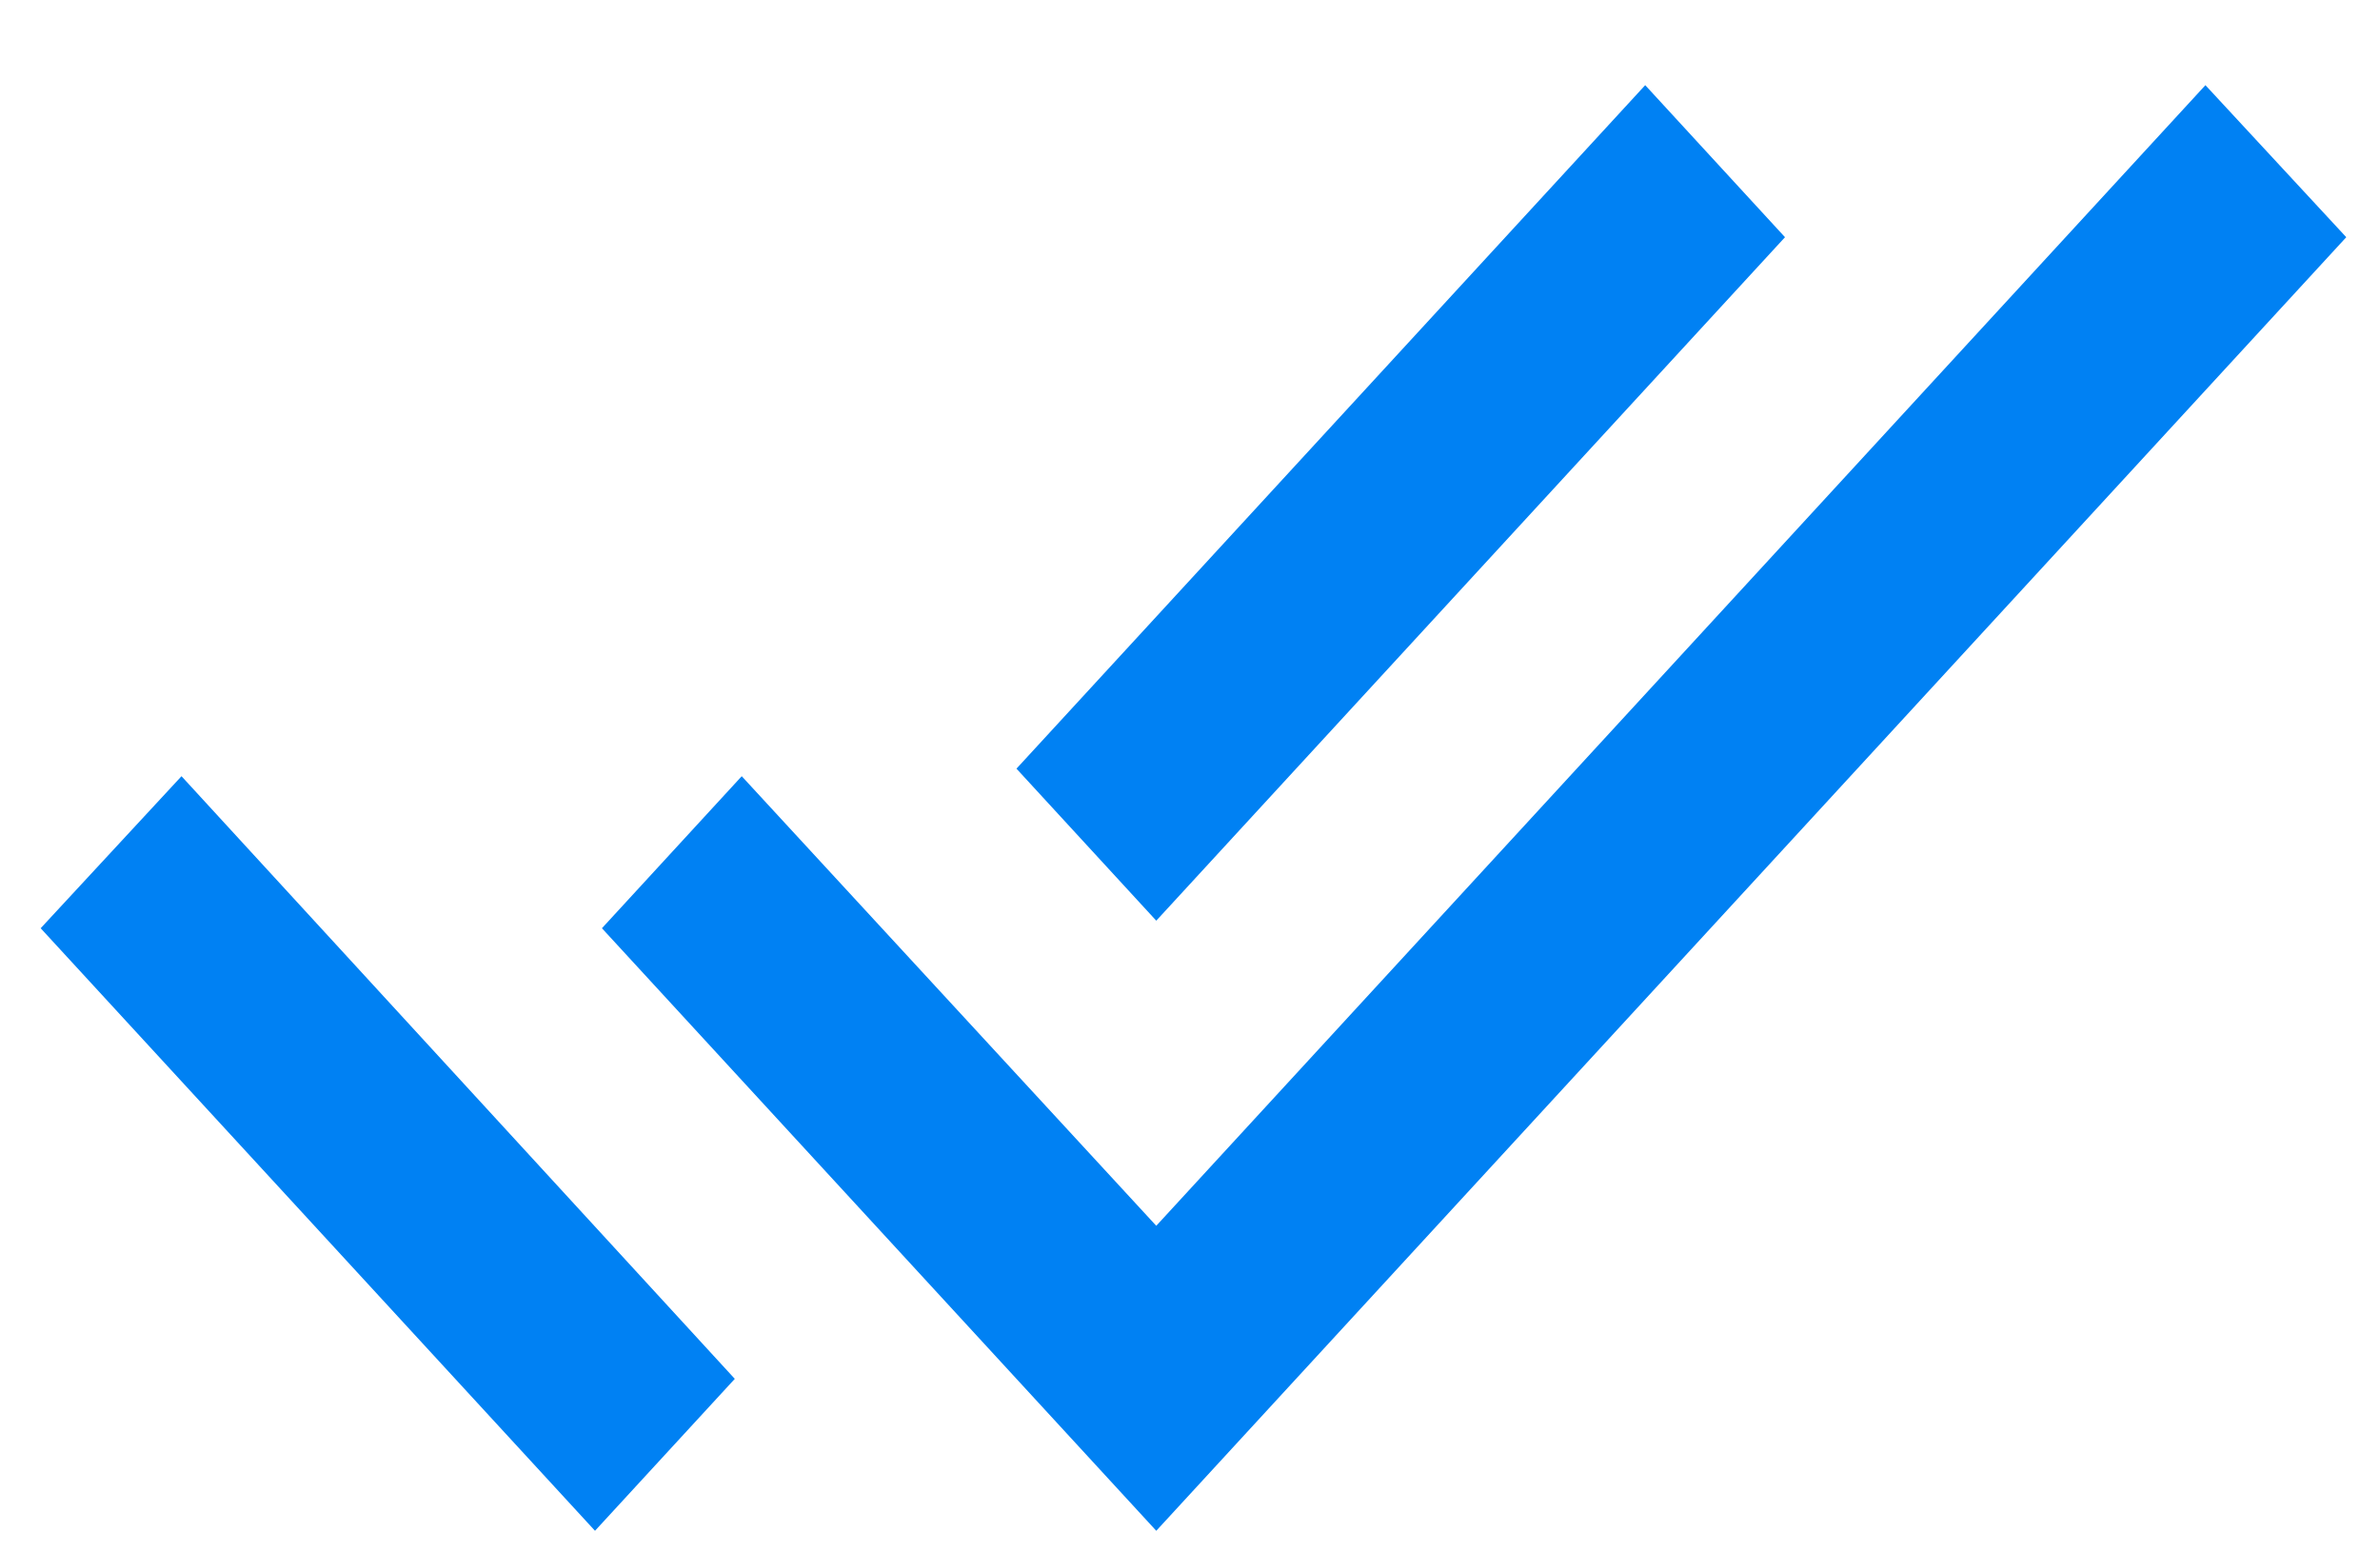
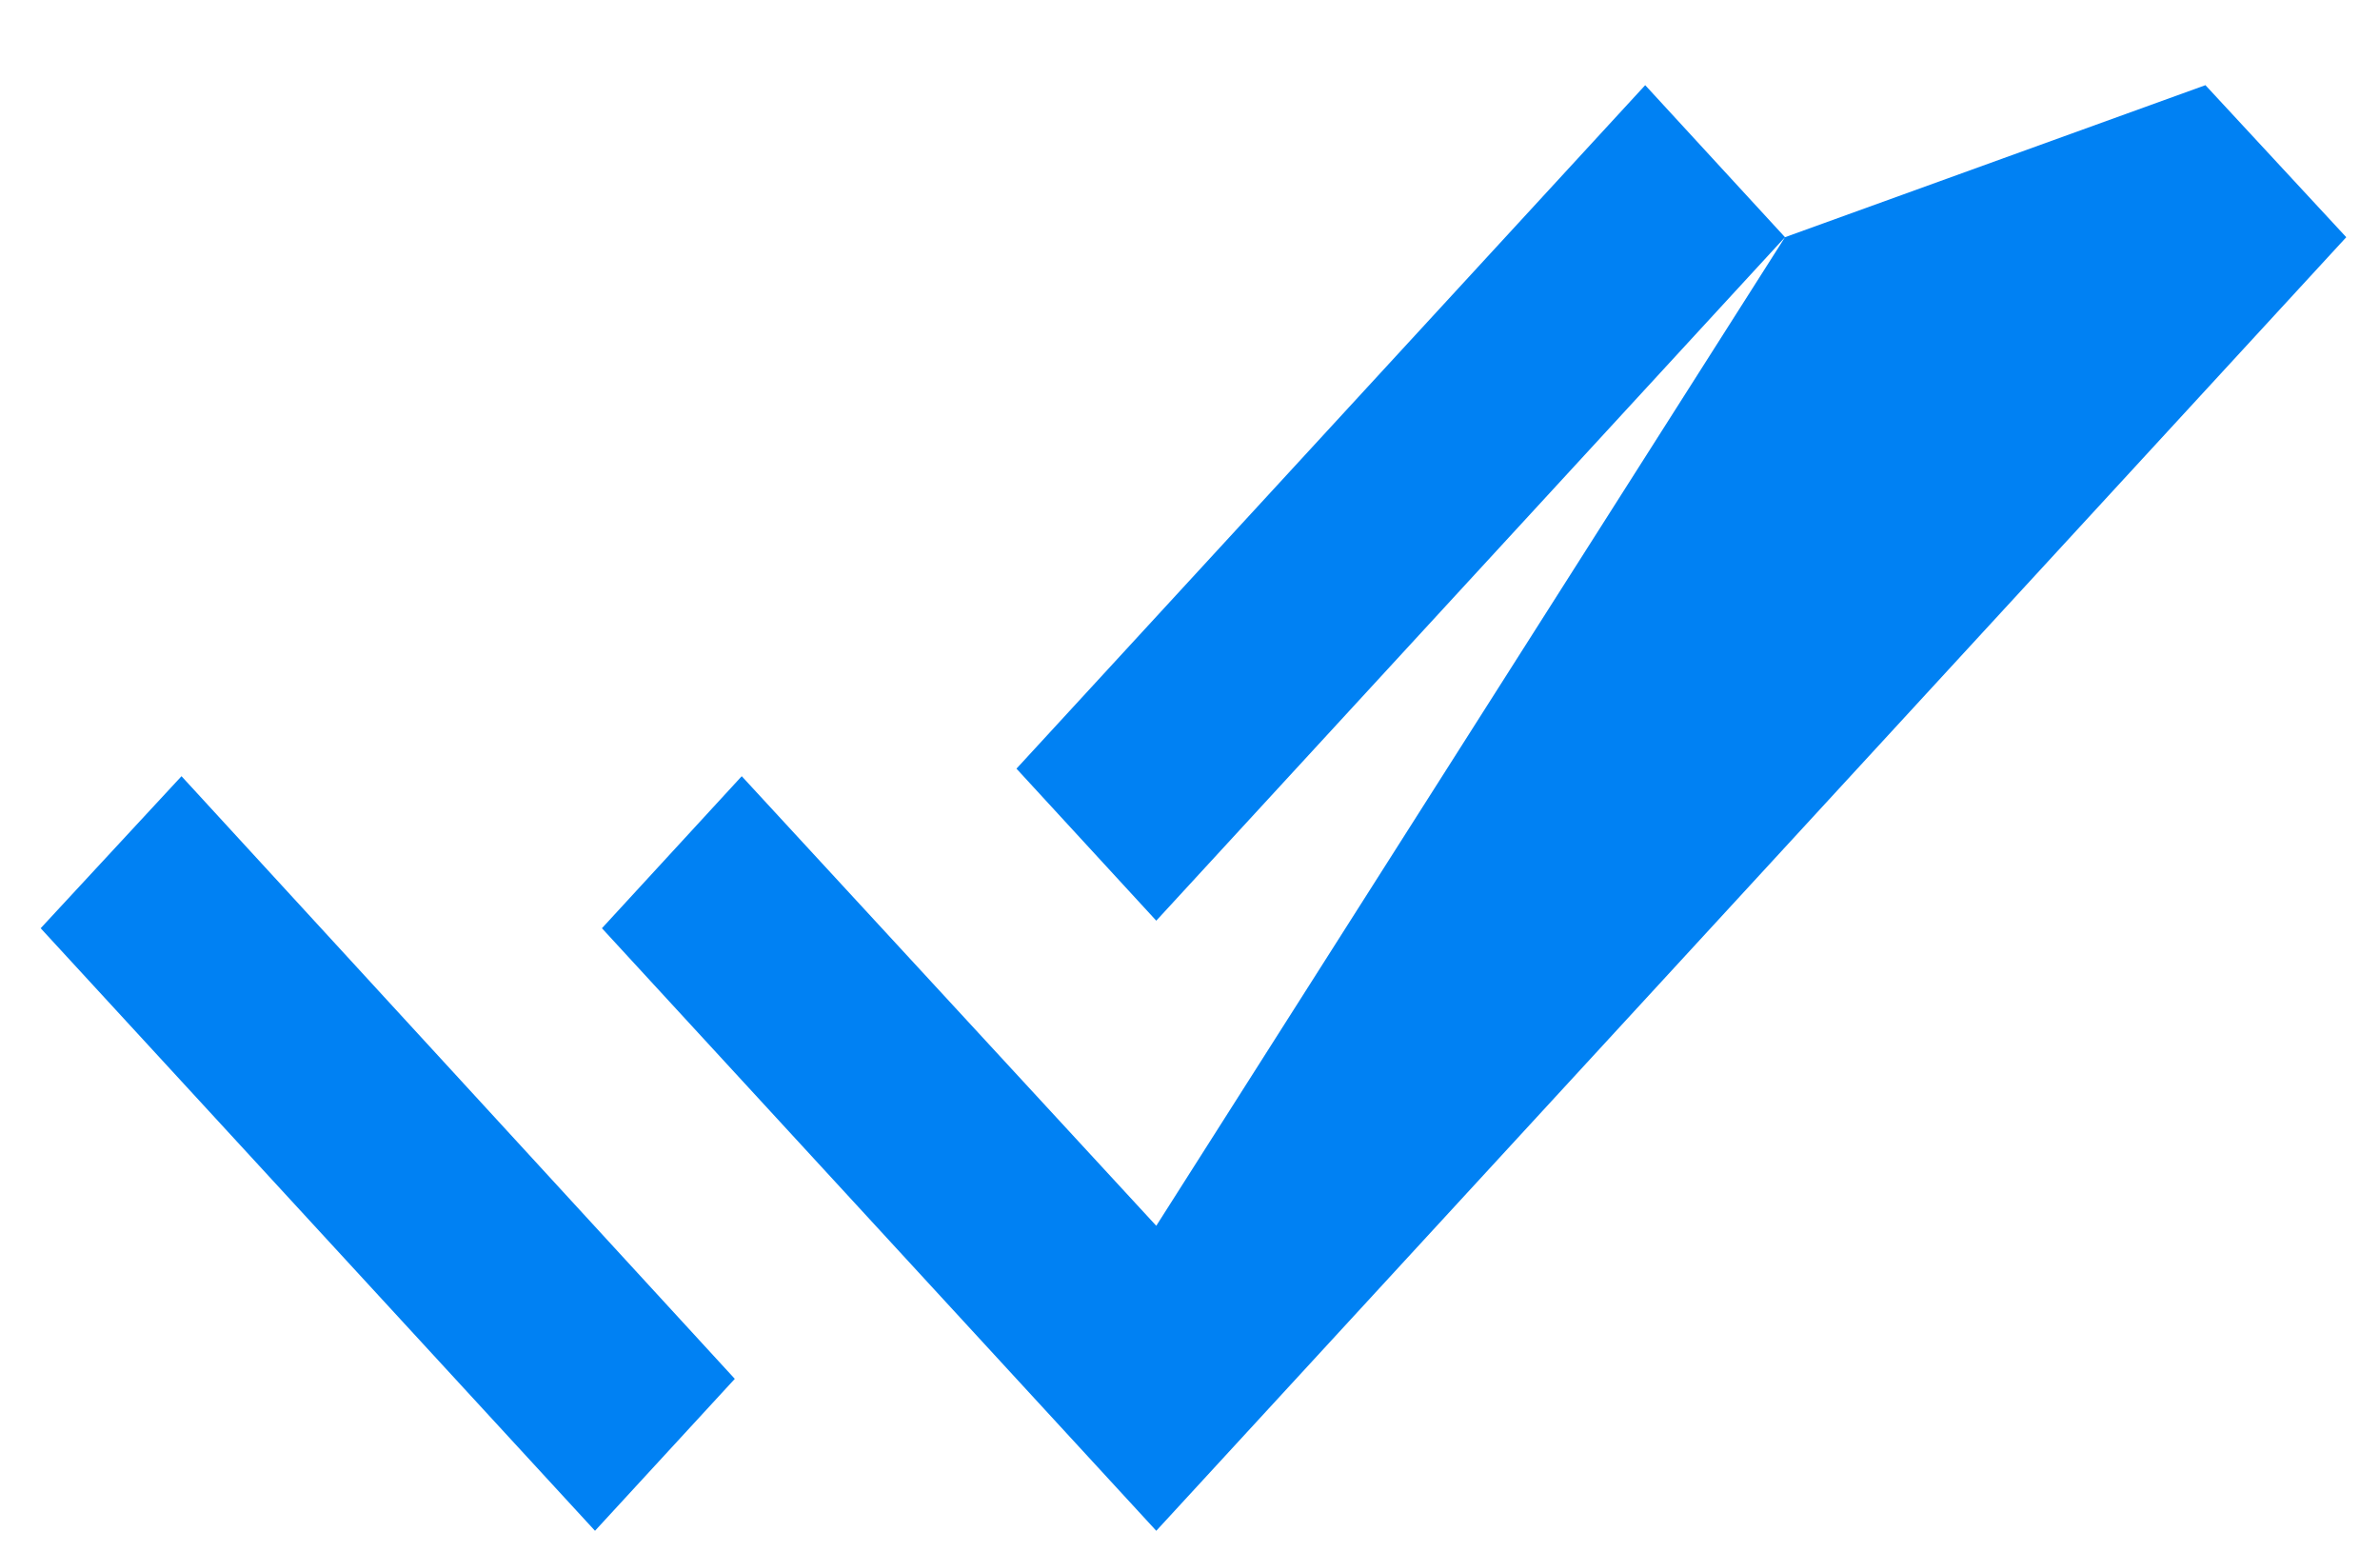
<svg xmlns="http://www.w3.org/2000/svg" width="23" height="15" viewBox="0 0 23 15" fill="none">
-   <path d="M17.25 2.292L15.899 0.823L9.823 7.427L11.174 8.896L17.25 2.292ZM21.313 0.823L11.174 11.844L7.168 7.5L5.817 8.969L11.174 14.791L22.674 2.292L21.313 0.823ZM0.393 8.969L5.75 14.791L7.101 13.323L1.754 7.5L0.393 8.969Z" fill="#0081F3" />
+   <path d="M17.25 2.292L15.899 0.823L9.823 7.427L11.174 8.896L17.25 2.292ZL11.174 11.844L7.168 7.5L5.817 8.969L11.174 14.791L22.674 2.292L21.313 0.823ZM0.393 8.969L5.75 14.791L7.101 13.323L1.754 7.5L0.393 8.969Z" fill="#0081F3" />
</svg>